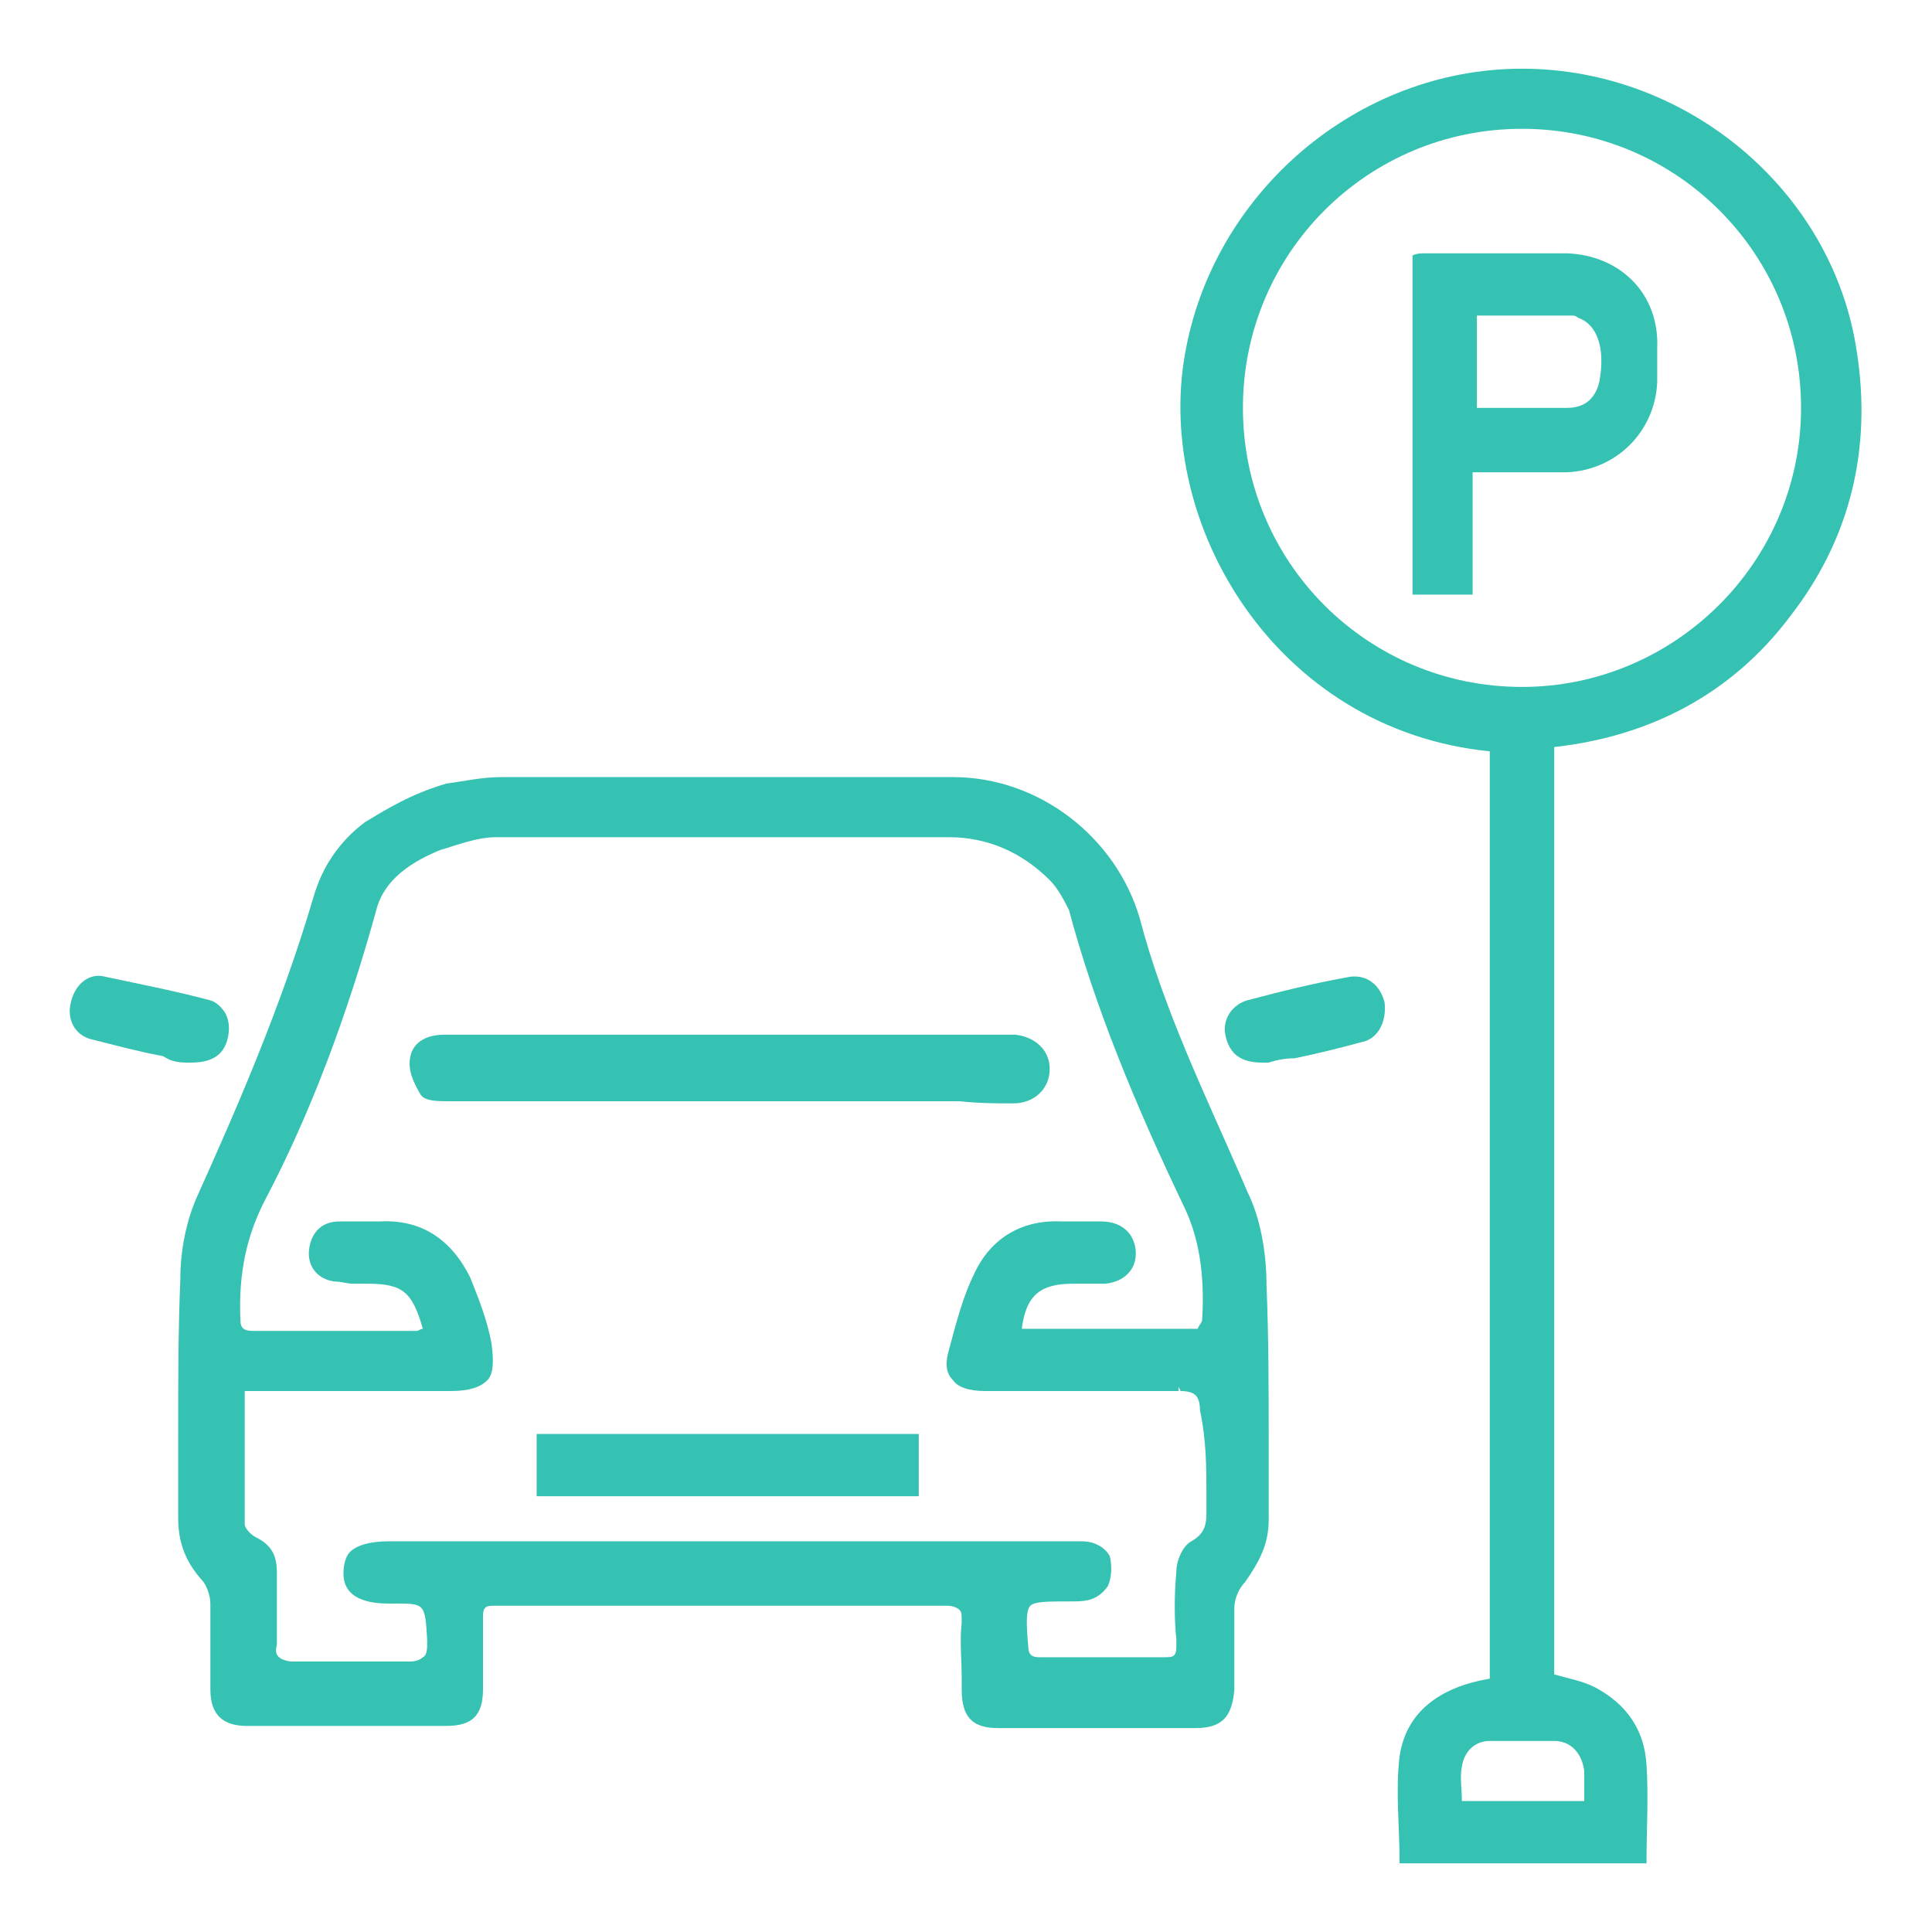
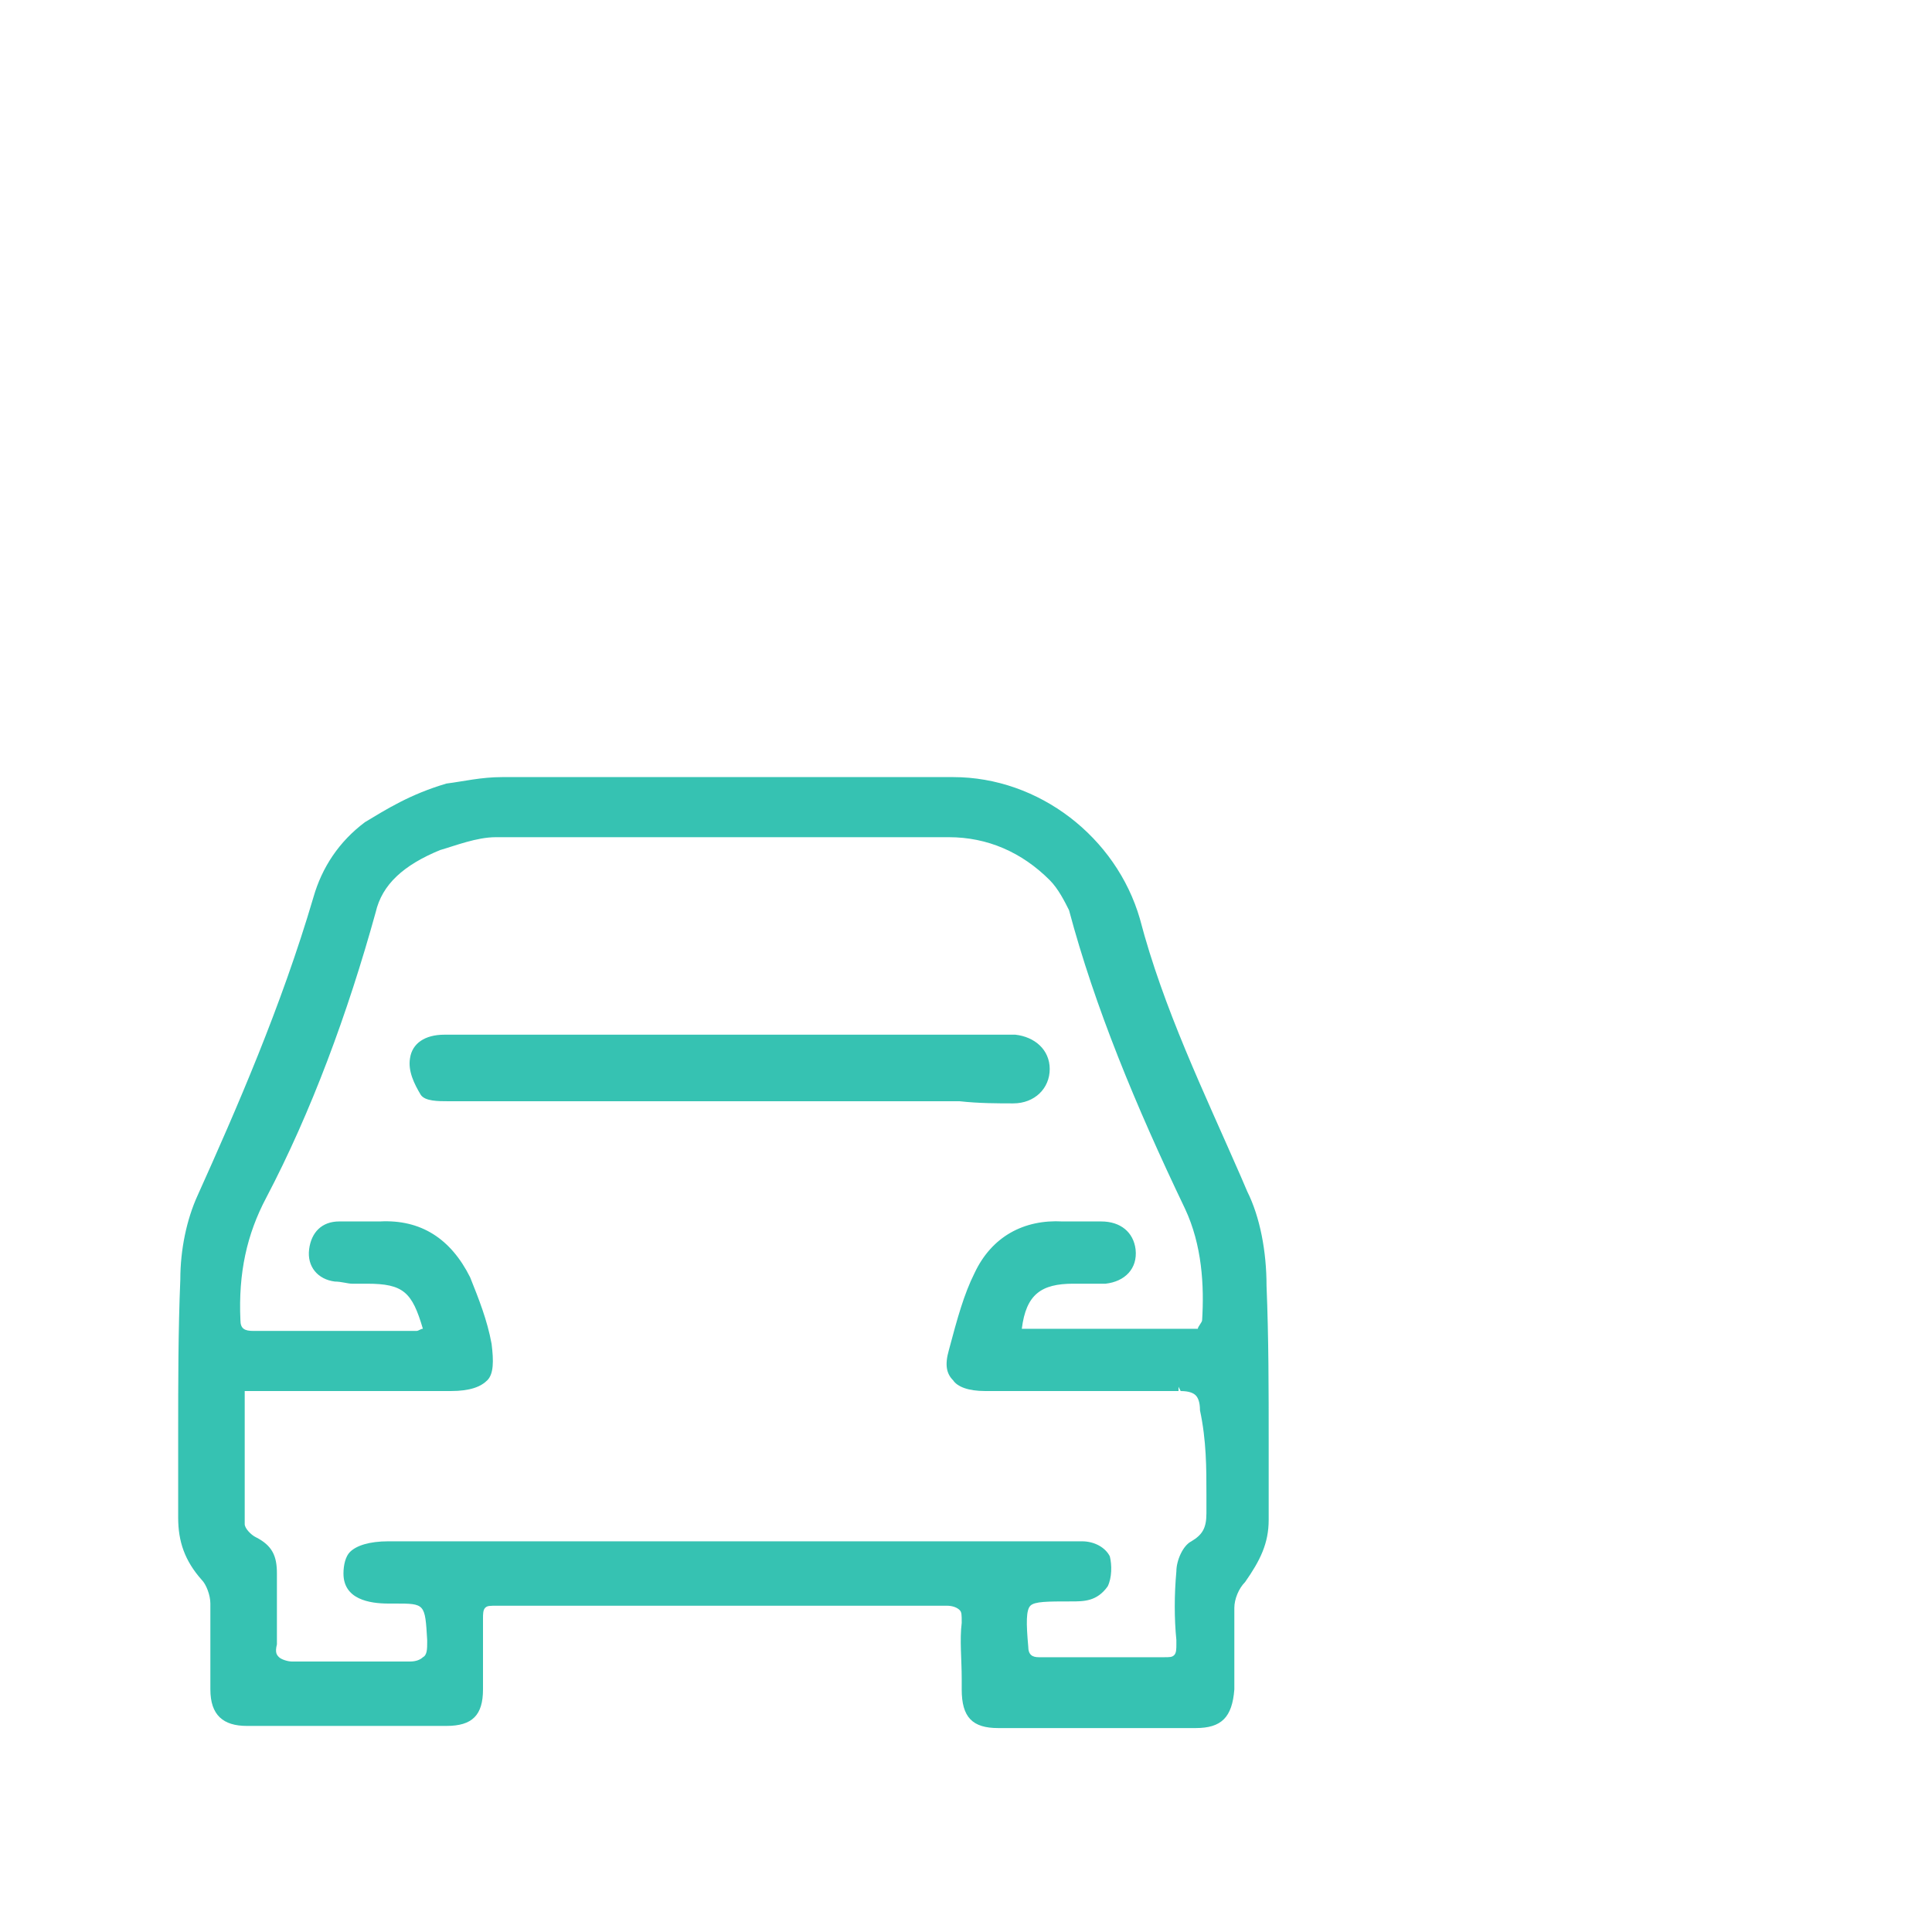
<svg xmlns="http://www.w3.org/2000/svg" version="1.1" id="Layer_1" x="0px" y="0px" viewBox="0 0 90 90" style="enable-background:new 0 0 90 90;" xml:space="preserve">
  <style type="text/css">
	.st0{fill:#36C2B2;}
</style>
  <g>
    <g>
-       <path class="st0" d="M8.7,49.5c0.1,0,0.2,0,0.2,0c0.9,0,1.5-0.3,1.7-1.1c0.1-0.4,0.1-0.8-0.1-1.2c-0.2-0.3-0.4-0.5-0.7-0.6    c-1.5-0.4-3-0.7-4.9-1.1c-0.7-0.2-1.4,0.3-1.6,1.2c-0.2,0.8,0.2,1.5,0.9,1.7c1.2,0.3,2.3,0.6,3.4,0.8C7.9,49.4,8.2,49.5,8.7,49.5    L8.7,49.5z" />
-       <path class="st0" d="M64.5,46.7c-0.2-0.8-0.8-1.3-1.6-1.2c-1.7,0.3-3.3,0.7-4.8,1.1c-0.7,0.2-1.2,0.9-1,1.7    c0.2,0.8,0.7,1.2,1.7,1.2c0.1,0,0.1,0,0.2,0h0.1c0.3-0.1,0.7-0.2,1.2-0.2c1-0.2,2.2-0.5,3.3-0.8C64.2,48.3,64.6,47.6,64.5,46.7    L64.5,46.7z" />
      <path class="st0" d="M47.2,51.4c1,0,1.7-0.7,1.7-1.6c0-0.9-0.7-1.5-1.6-1.6c-0.1,0-0.2,0-0.2,0h-23c-1.2,0-2.3,0-3.4,0    c-0.9,0-1.5,0.4-1.6,1.1c-0.1,0.6,0.2,1.2,0.5,1.7c0.2,0.3,0.8,0.3,1.3,0.3c4.5,0,8.8,0,14,0h6.4c0.6,0,1.2,0,1.7,0h1.7    C45.6,51.4,46.5,51.4,47.2,51.4z" />
-       <rect x="25" y="66.8" class="st0" width="17.8" height="2.9" />
      <path class="st0" d="M58.1,55.5l-0.3-0.7c-1.7-3.9-3.6-7.8-4.7-12c-1.1-3.8-4.7-6.6-8.7-6.6h-1.7c-2.6,0-5.2,0-7.8,0    c-4.5,0-8.1,0-11.5,0c-1,0-1.8,0.2-2.6,0.3c-1.7,0.5-2.8,1.2-3.8,1.8c-1.2,0.9-2,2.1-2.4,3.5c-1.5,5.1-3.6,9.9-5.4,13.9    c-0.5,1.1-0.8,2.5-0.8,3.9c-0.1,2.4-0.1,4.8-0.1,7.2c0,1.2,0,2.6,0,3.9c0,1.1,0.3,2,1.1,2.9c0.2,0.2,0.4,0.7,0.4,1.1    c0,0.7,0,1.6,0,2.4c0,0.5,0,1.1,0,1.6c0,1.2,0.6,1.7,1.7,1.7c1.3,0,2.6,0,3.9,0c1.8,0,3.6,0,5.4,0c1.2,0,1.7-0.5,1.7-1.7V78    c0-0.8,0-1.7,0-2.6c0-0.2,0-0.4,0.1-0.5c0.1-0.1,0.2-0.1,0.6-0.1c1.5,0,3,0,5,0c0.9,0,1.8,0,2.7,0h2.7c0.9,0,1.8,0,2.7,0    c0.9,0,1.8,0,2.8,0c2,0,3.5,0,5,0c0.3,0,0.5,0.1,0.6,0.2c0.1,0.1,0.1,0.2,0.1,0.6c-0.1,0.8,0,1.7,0,2.6v0.5c0,1.3,0.5,1.8,1.7,1.8    c3.1,0,6.2,0,9.2,0c1.2,0,1.7-0.5,1.8-1.8c0-0.5,0-0.9,0-1.4c0-0.7,0-1.6,0-2.4c0-0.4,0.2-0.9,0.5-1.2c0.7-1,1.1-1.8,1.1-2.9    c0-1.2,0-2.3,0-3.5v-0.2c0-2.3,0-4.8-0.1-7.2C59,58.3,58.7,56.7,58.1,55.5z M56.2,69.6v0.9c0,0.7-0.2,1-0.7,1.3    c-0.4,0.2-0.7,0.9-0.7,1.4c-0.1,1.1-0.1,2.2,0,3.2v0.2c0,0.2,0,0.4-0.1,0.5c-0.1,0.1-0.2,0.1-0.5,0.1c-1.9,0-3.9,0-5.8,0    c-0.3,0-0.5-0.1-0.5-0.5c-0.1-1.1-0.1-1.7,0.1-1.9c0.2-0.2,0.8-0.2,1.9-0.2c0.6,0,1.2,0,1.7-0.7c0.2-0.4,0.2-1,0.1-1.4    c-0.2-0.4-0.7-0.7-1.3-0.7c-1.1,0-2.2,0-3.3,0h-2.8c-8.8,0-17.4,0-26.2,0c-0.9,0-1.5,0.2-1.8,0.5c-0.2,0.2-0.3,0.6-0.3,1    c0,1.2,1.2,1.4,2.1,1.4h0.3c1.4,0,1.4,0,1.5,1.7v0.1c0,0.3,0,0.6-0.2,0.7c-0.1,0.1-0.3,0.2-0.6,0.2h-0.1c-0.7,0-1.6,0-2.5,0    c-0.9,0-1.8,0-2.8,0h-0.1c-0.2,0-0.5-0.1-0.6-0.2c-0.1-0.1-0.2-0.2-0.1-0.6c0-0.7,0-1.2,0-1.9c0-0.5,0-0.9,0-1.4    c0-0.8-0.2-1.3-1-1.7c-0.2-0.1-0.5-0.4-0.5-0.6c0-1.6,0-3.1,0-4.8v-1.4h6c1.2,0,2.4,0,3.6,0c0.9,0,1.4-0.2,1.7-0.5    c0.3-0.3,0.3-0.9,0.2-1.7c-0.2-1.1-0.6-2.1-1-3.1c-0.9-1.8-2.3-2.7-4.2-2.6c-0.2,0-0.4,0-0.7,0h-0.8c-0.2,0-0.3,0-0.4,0    c-0.8,0-1.3,0.5-1.4,1.3c-0.1,0.8,0.4,1.4,1.2,1.5c0.3,0,0.6,0.1,0.8,0.1c0.1,0,0.2,0,0.3,0s0.2,0,0.4,0c1.7,0,2.1,0.4,2.6,2.1    c-0.1,0-0.2,0.1-0.3,0.1c-2.6,0-5,0-7.6,0c-0.4,0-0.6-0.1-0.6-0.5c-0.1-2.2,0.3-4,1.2-5.7c2.1-4,3.8-8.6,5.1-13.3    c0.3-1.3,1.3-2.2,3-2.9c0.7-0.2,1.7-0.6,2.6-0.6c4,0,8,0,11.1,0h9.6h0.4c1.8,0,3.4,0.7,4.7,2c0.4,0.4,0.7,1,0.9,1.4    c1.2,4.5,3.1,9.1,5.4,13.9c0.8,1.7,0.9,3.6,0.8,5.2c0,0.1-0.2,0.3-0.2,0.4c-1.9,0-3.9,0-5.5,0h-2.7c0.2-1.6,0.9-2.1,2.4-2.1H50    c0.2,0,0.2,0,0.4,0c0.3,0,0.7,0,1.1,0c0.9-0.1,1.5-0.7,1.4-1.6c-0.1-0.8-0.7-1.3-1.6-1.3c-0.2,0-0.5,0-0.7,0c-0.3,0-0.7,0-1.1,0    c-1.8-0.1-3.3,0.7-4.1,2.4c-0.5,1-0.8,2.1-1.2,3.6c-0.2,0.7-0.1,1.1,0.2,1.4c0.2,0.3,0.7,0.5,1.5,0.5h0.3c1.5,0,3,0,4.5,0    c1.6,0,3,0,4.2,0v-0.2l0,0l0.1,0.2c0.4,0,0.6,0.1,0.7,0.2c0.1,0.1,0.2,0.3,0.2,0.7C56.2,67.1,56.2,68.4,56.2,69.6z" />
    </g>
    <g>
-       <path class="st0" d="M70.9,3.2c-7.7,0-14.4,5.8-15.7,13.3C53.8,24.4,59.4,34,69.4,35c0,14.4,0,28.8,0,43.2    c-2.4,0.4-3.9,1.6-4.2,3.6c-0.2,1.6,0,3.3,0,5c3.8,0,7.6,0,11.5,0c0-1.6,0.1-3.1,0-4.6c-0.1-1.6-0.9-2.8-2.4-3.6    c-0.6-0.3-1.2-0.4-1.9-0.6c0-14.4,0-28.8,0-43.2c4.5-0.5,8.3-2.5,11-6.1c2.8-3.6,3.8-7.8,3.1-12.3C85.4,8.9,78.6,3.2,70.9,3.2z     M72.4,81.1c0.8,0,1.3,0.6,1.4,1.4c0,0.4,0,0.9,0,1.4c-0.3,0-0.4,0-0.6,0c-1.7,0-3.3,0-5.1,0c0-0.6-0.1-1.1,0-1.6    c0.1-0.7,0.6-1.2,1.3-1.2C70.4,81.1,71.4,81.1,72.4,81.1z M70.9,32c-7.2,0-13-5.8-13-13c0-7.2,5.8-13,13-13c7.2,0,13,5.8,13,13    C83.9,26.2,78,32,70.9,32z" />
-       <path class="st0" d="M73,11.8c-2.2,0-4.4,0-6.6,0c-0.2,0-0.4,0-0.6,0.1c0,5.3,0,10.5,0,15.8c1,0,1.8,0,2.8,0c0-1.9,0-3.7,0-5.7    c1.6,0,3,0,4.4,0c2.3-0.1,4.1-1.9,4.2-4.2c0-0.5,0-1.1,0-1.6C77.3,13.7,75.5,11.9,73,11.8z M74.5,17.8c-0.2,0.8-0.7,1.2-1.5,1.2    c-1.4,0-2.7,0-4.2,0c0-1.5,0-2.9,0-4.3c1.5,0,3,0,4.4,0c0.1,0,0.2,0,0.3,0.1C74.4,15.1,74.8,16.2,74.5,17.8z" />
-     </g>
+       </g>
  </g>
</svg>